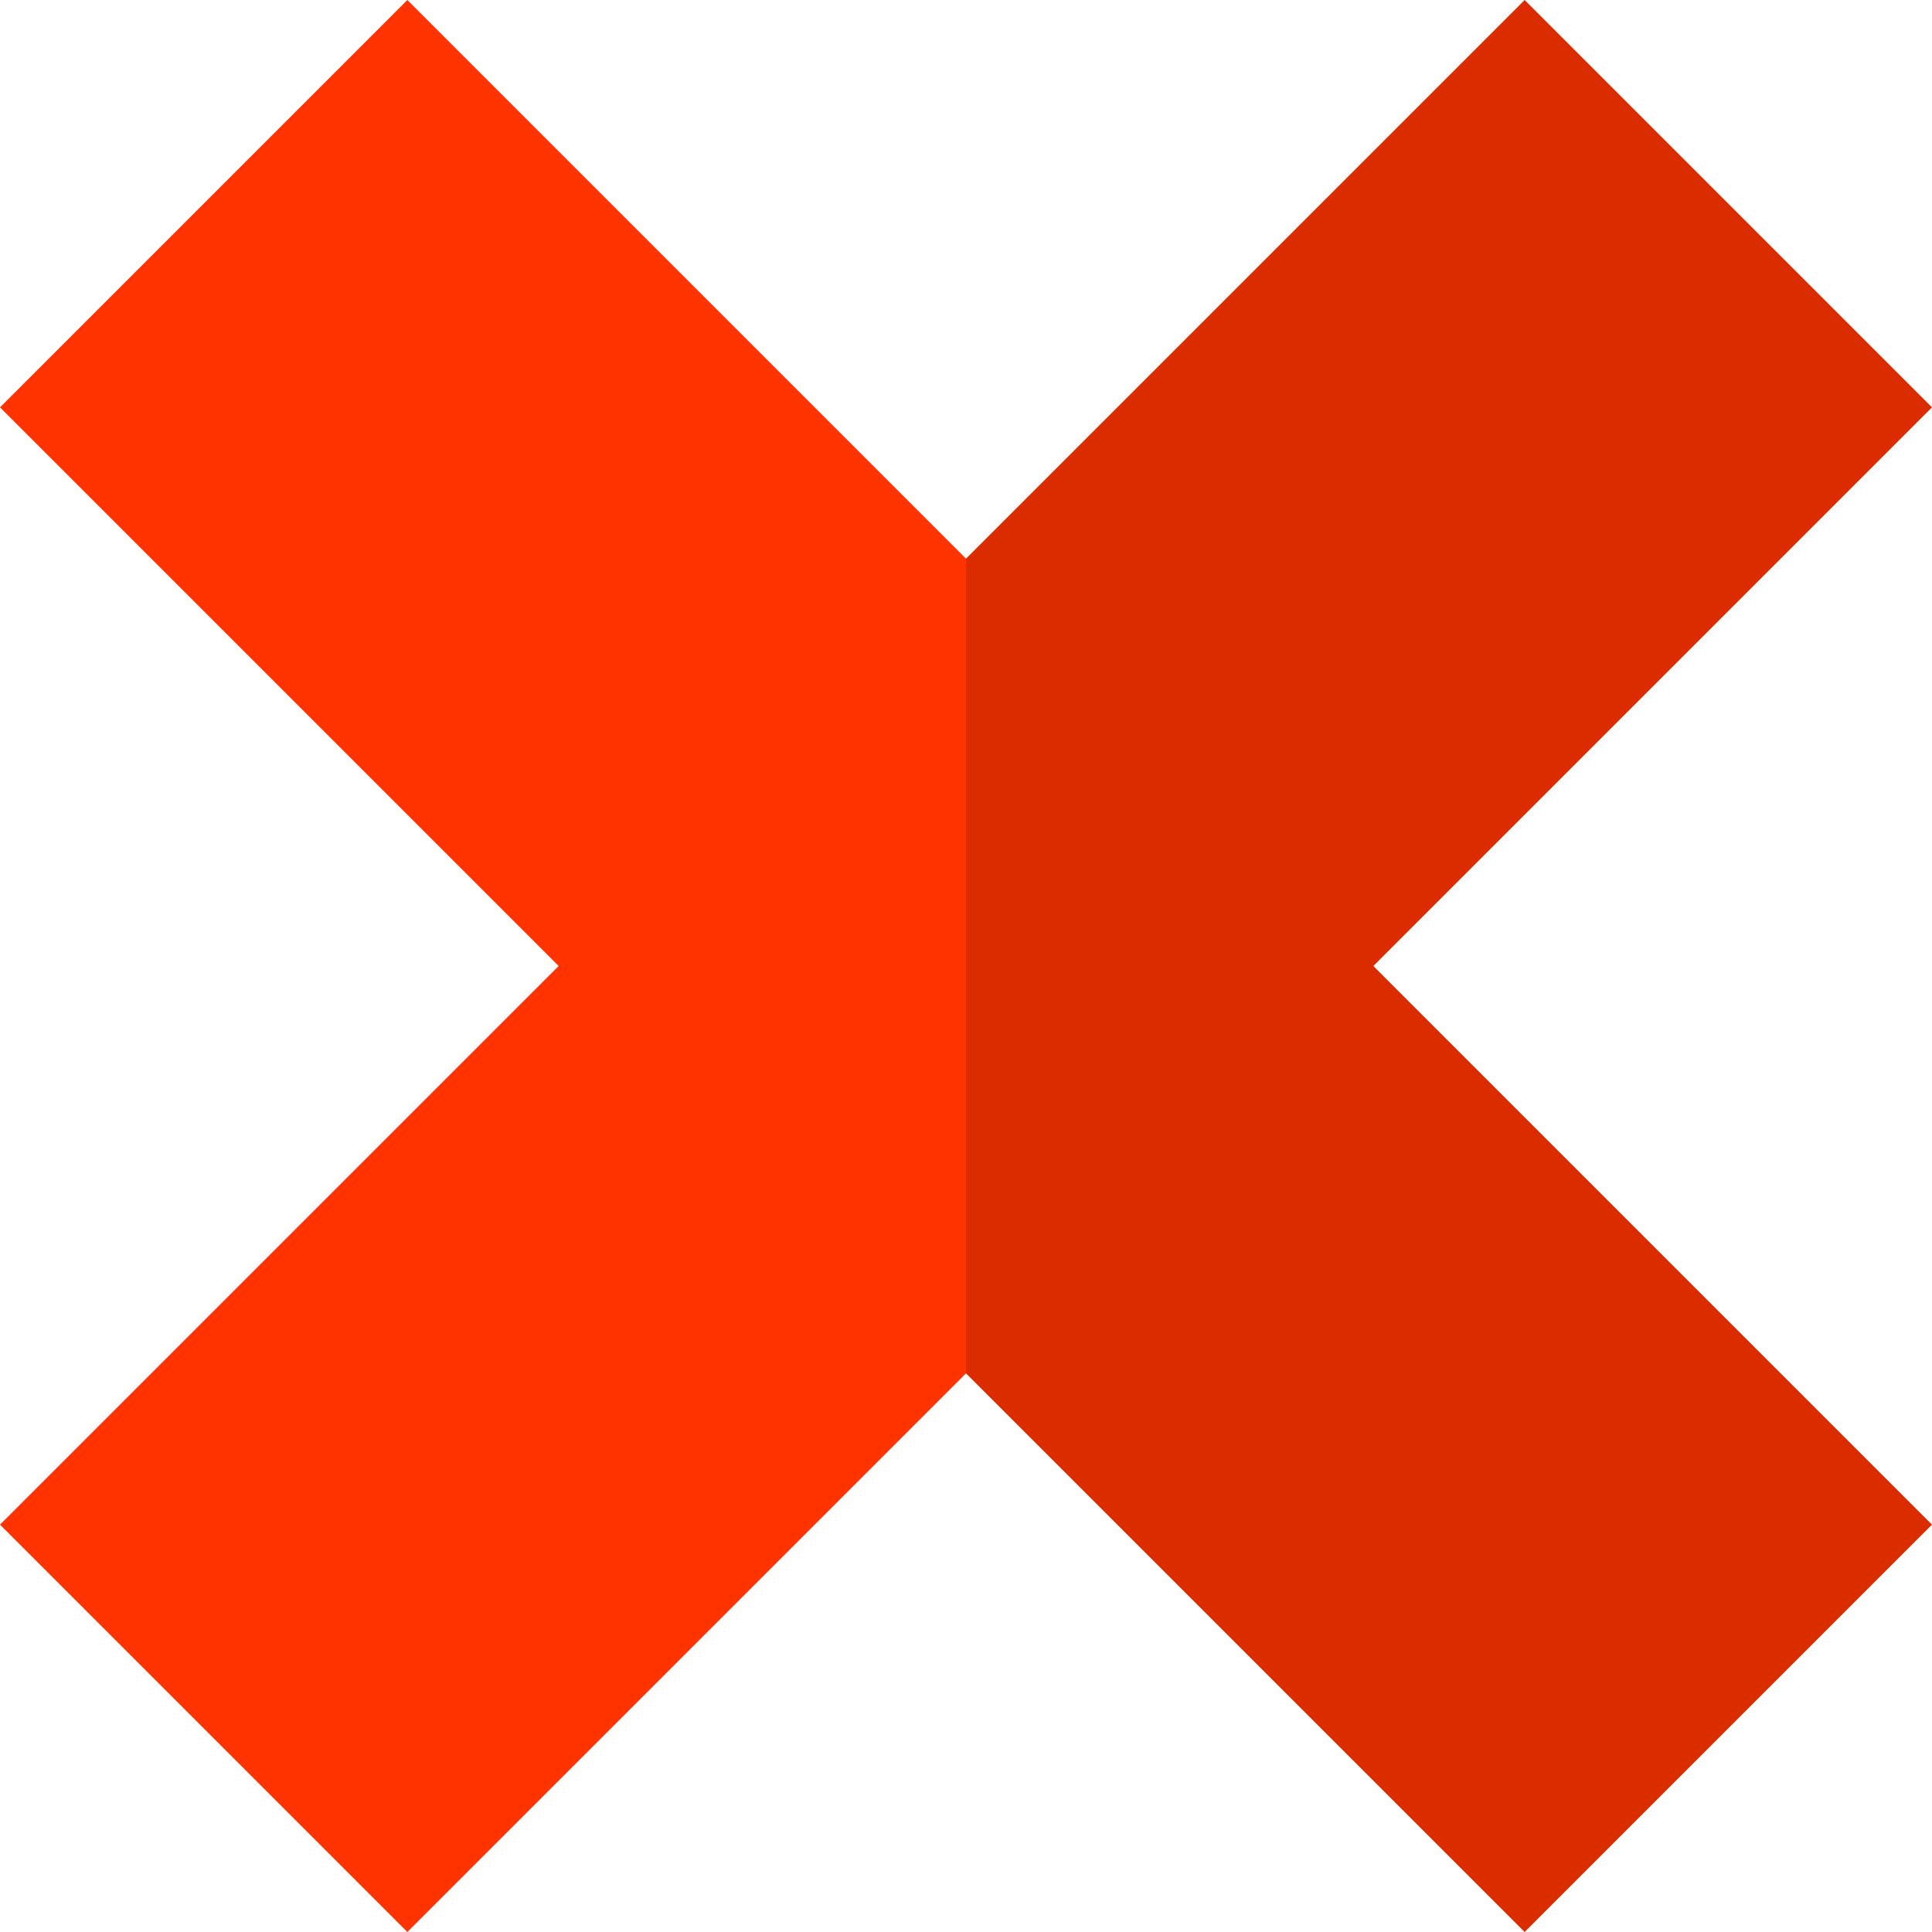
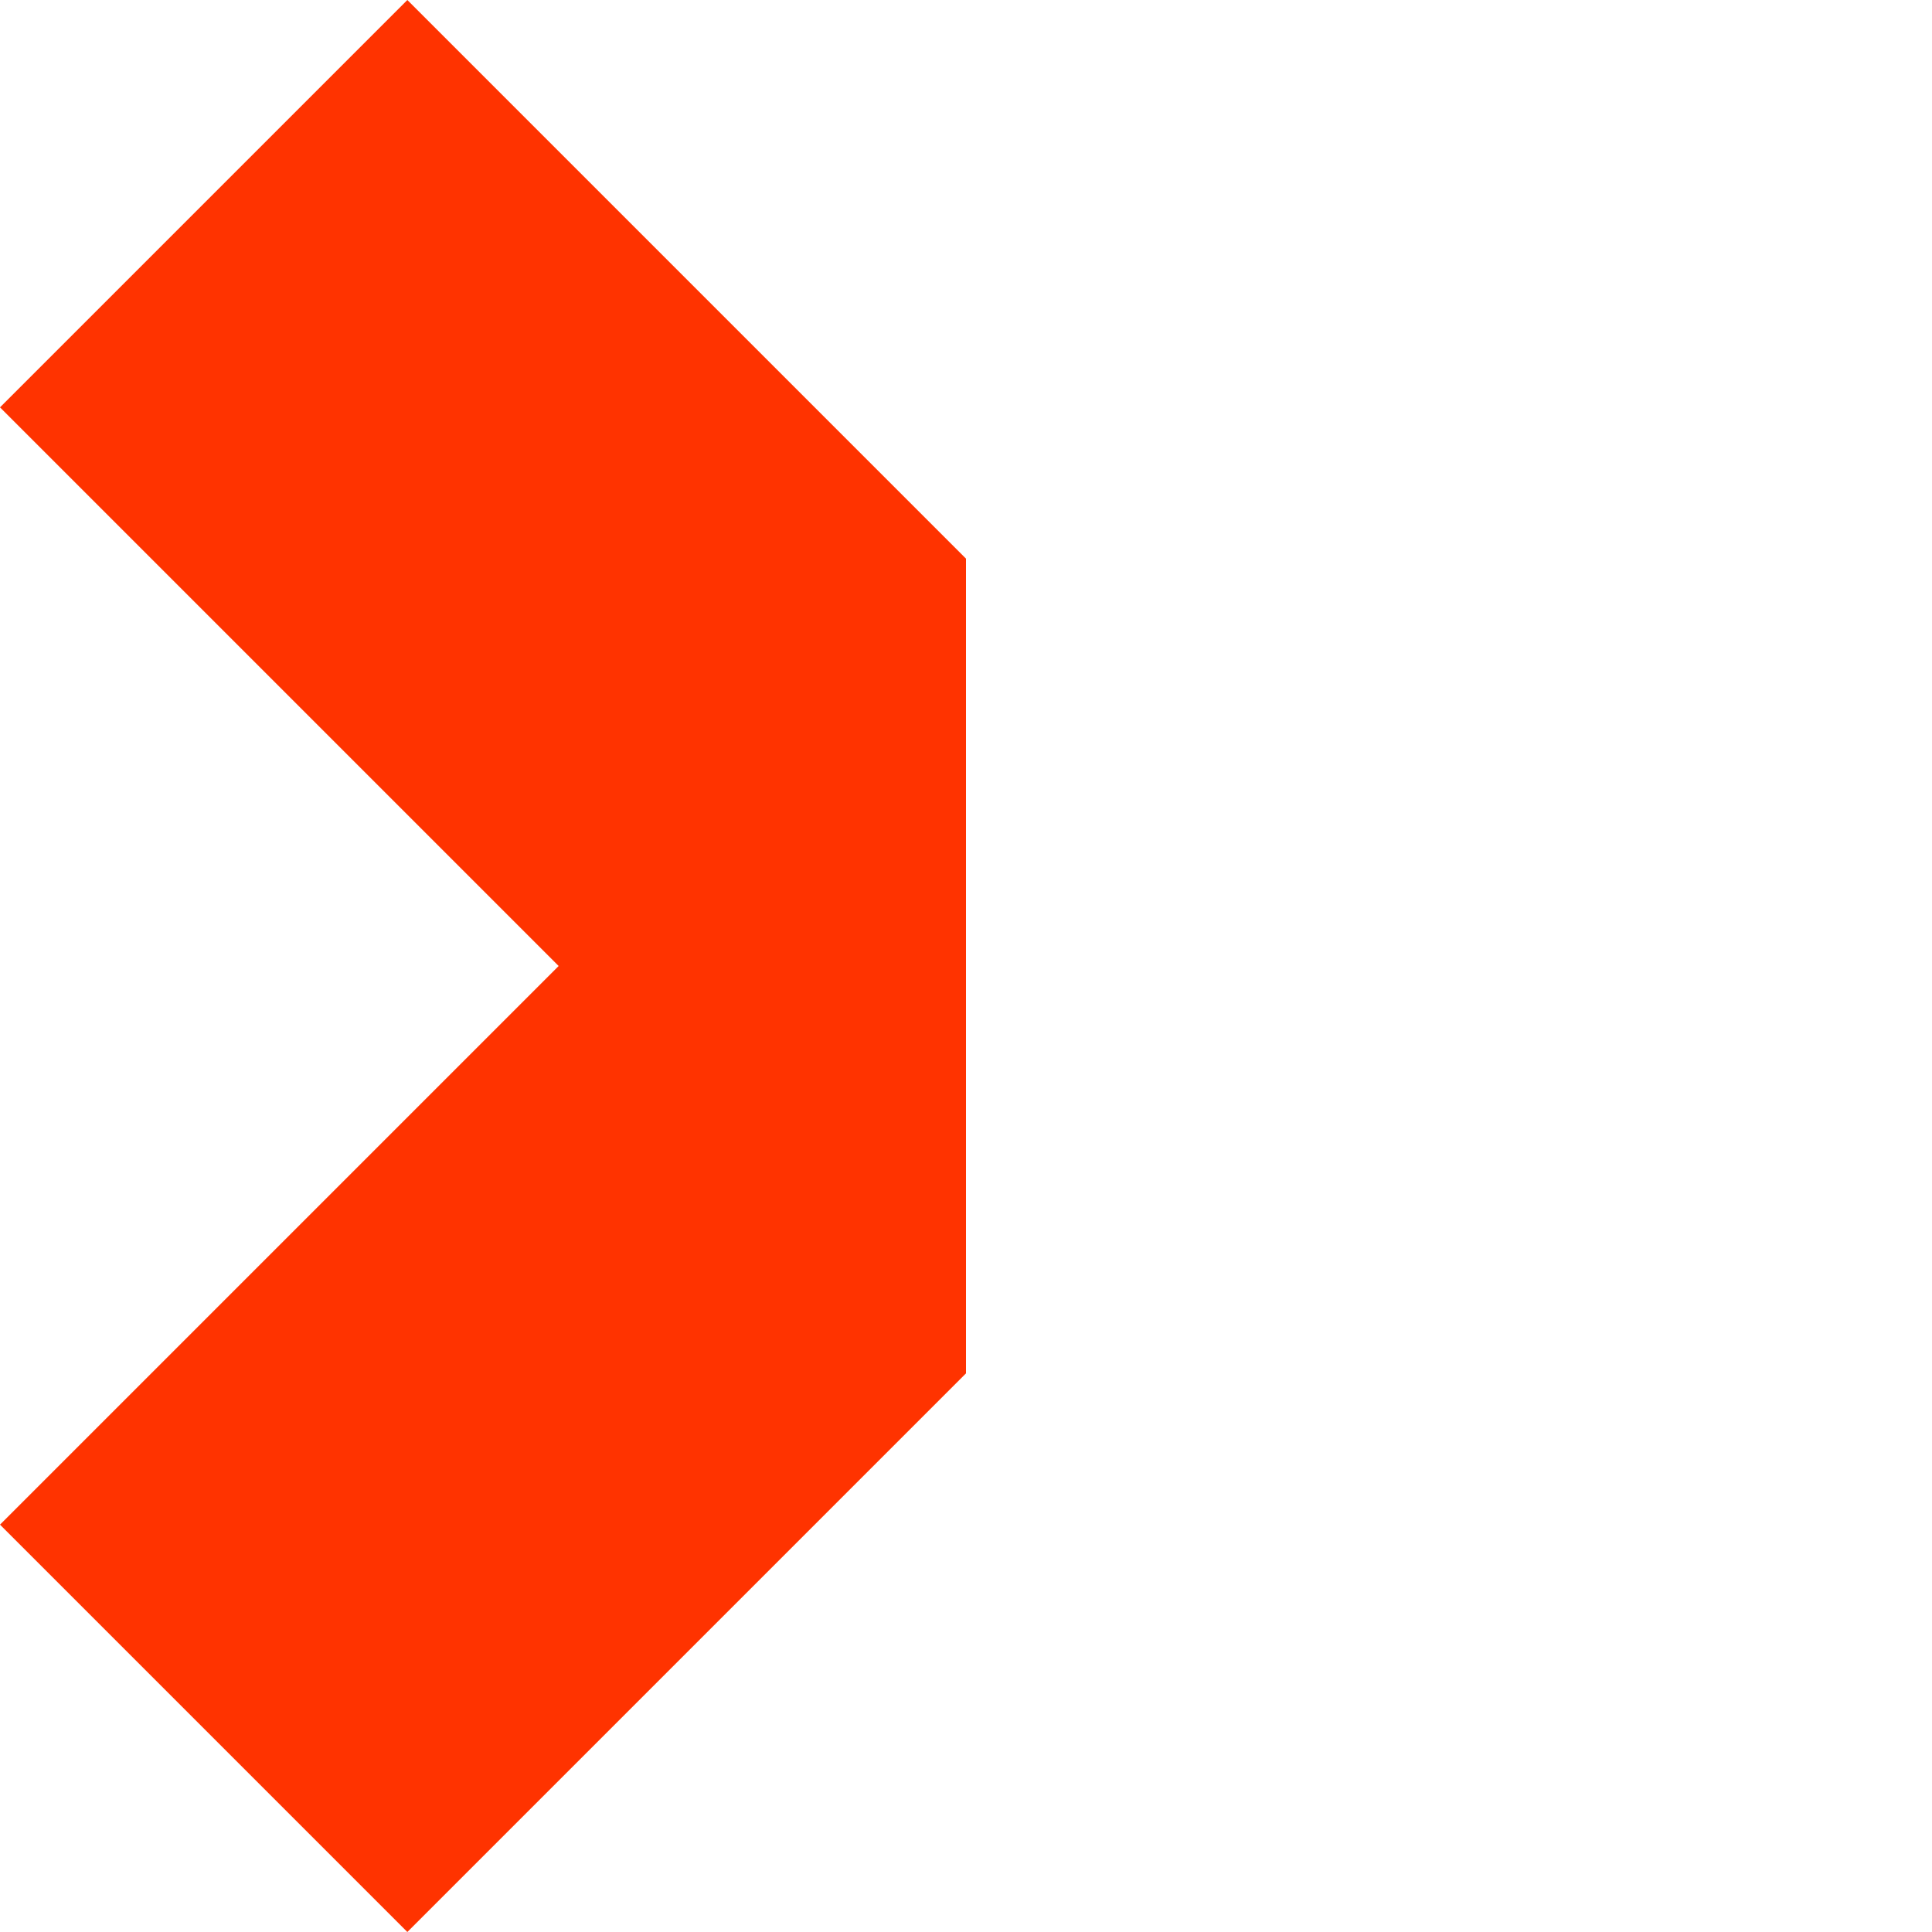
<svg xmlns="http://www.w3.org/2000/svg" width="13" height="13" viewBox="0 0 13 13" fill="none">
-   <path fill-rule="evenodd" clip-rule="evenodd" d="M13 10.259L10.259 13L6.5 9.241V3.759L10.259 0L13 2.741L9.241 6.5L13 10.259Z" fill="#DB2C00" />
  <path fill-rule="evenodd" clip-rule="evenodd" d="M0 10.259L2.741 13L6.5 9.241V3.759L2.741 0L0 2.741L3.759 6.5L0 10.259Z" fill="#FF3300" />
</svg>